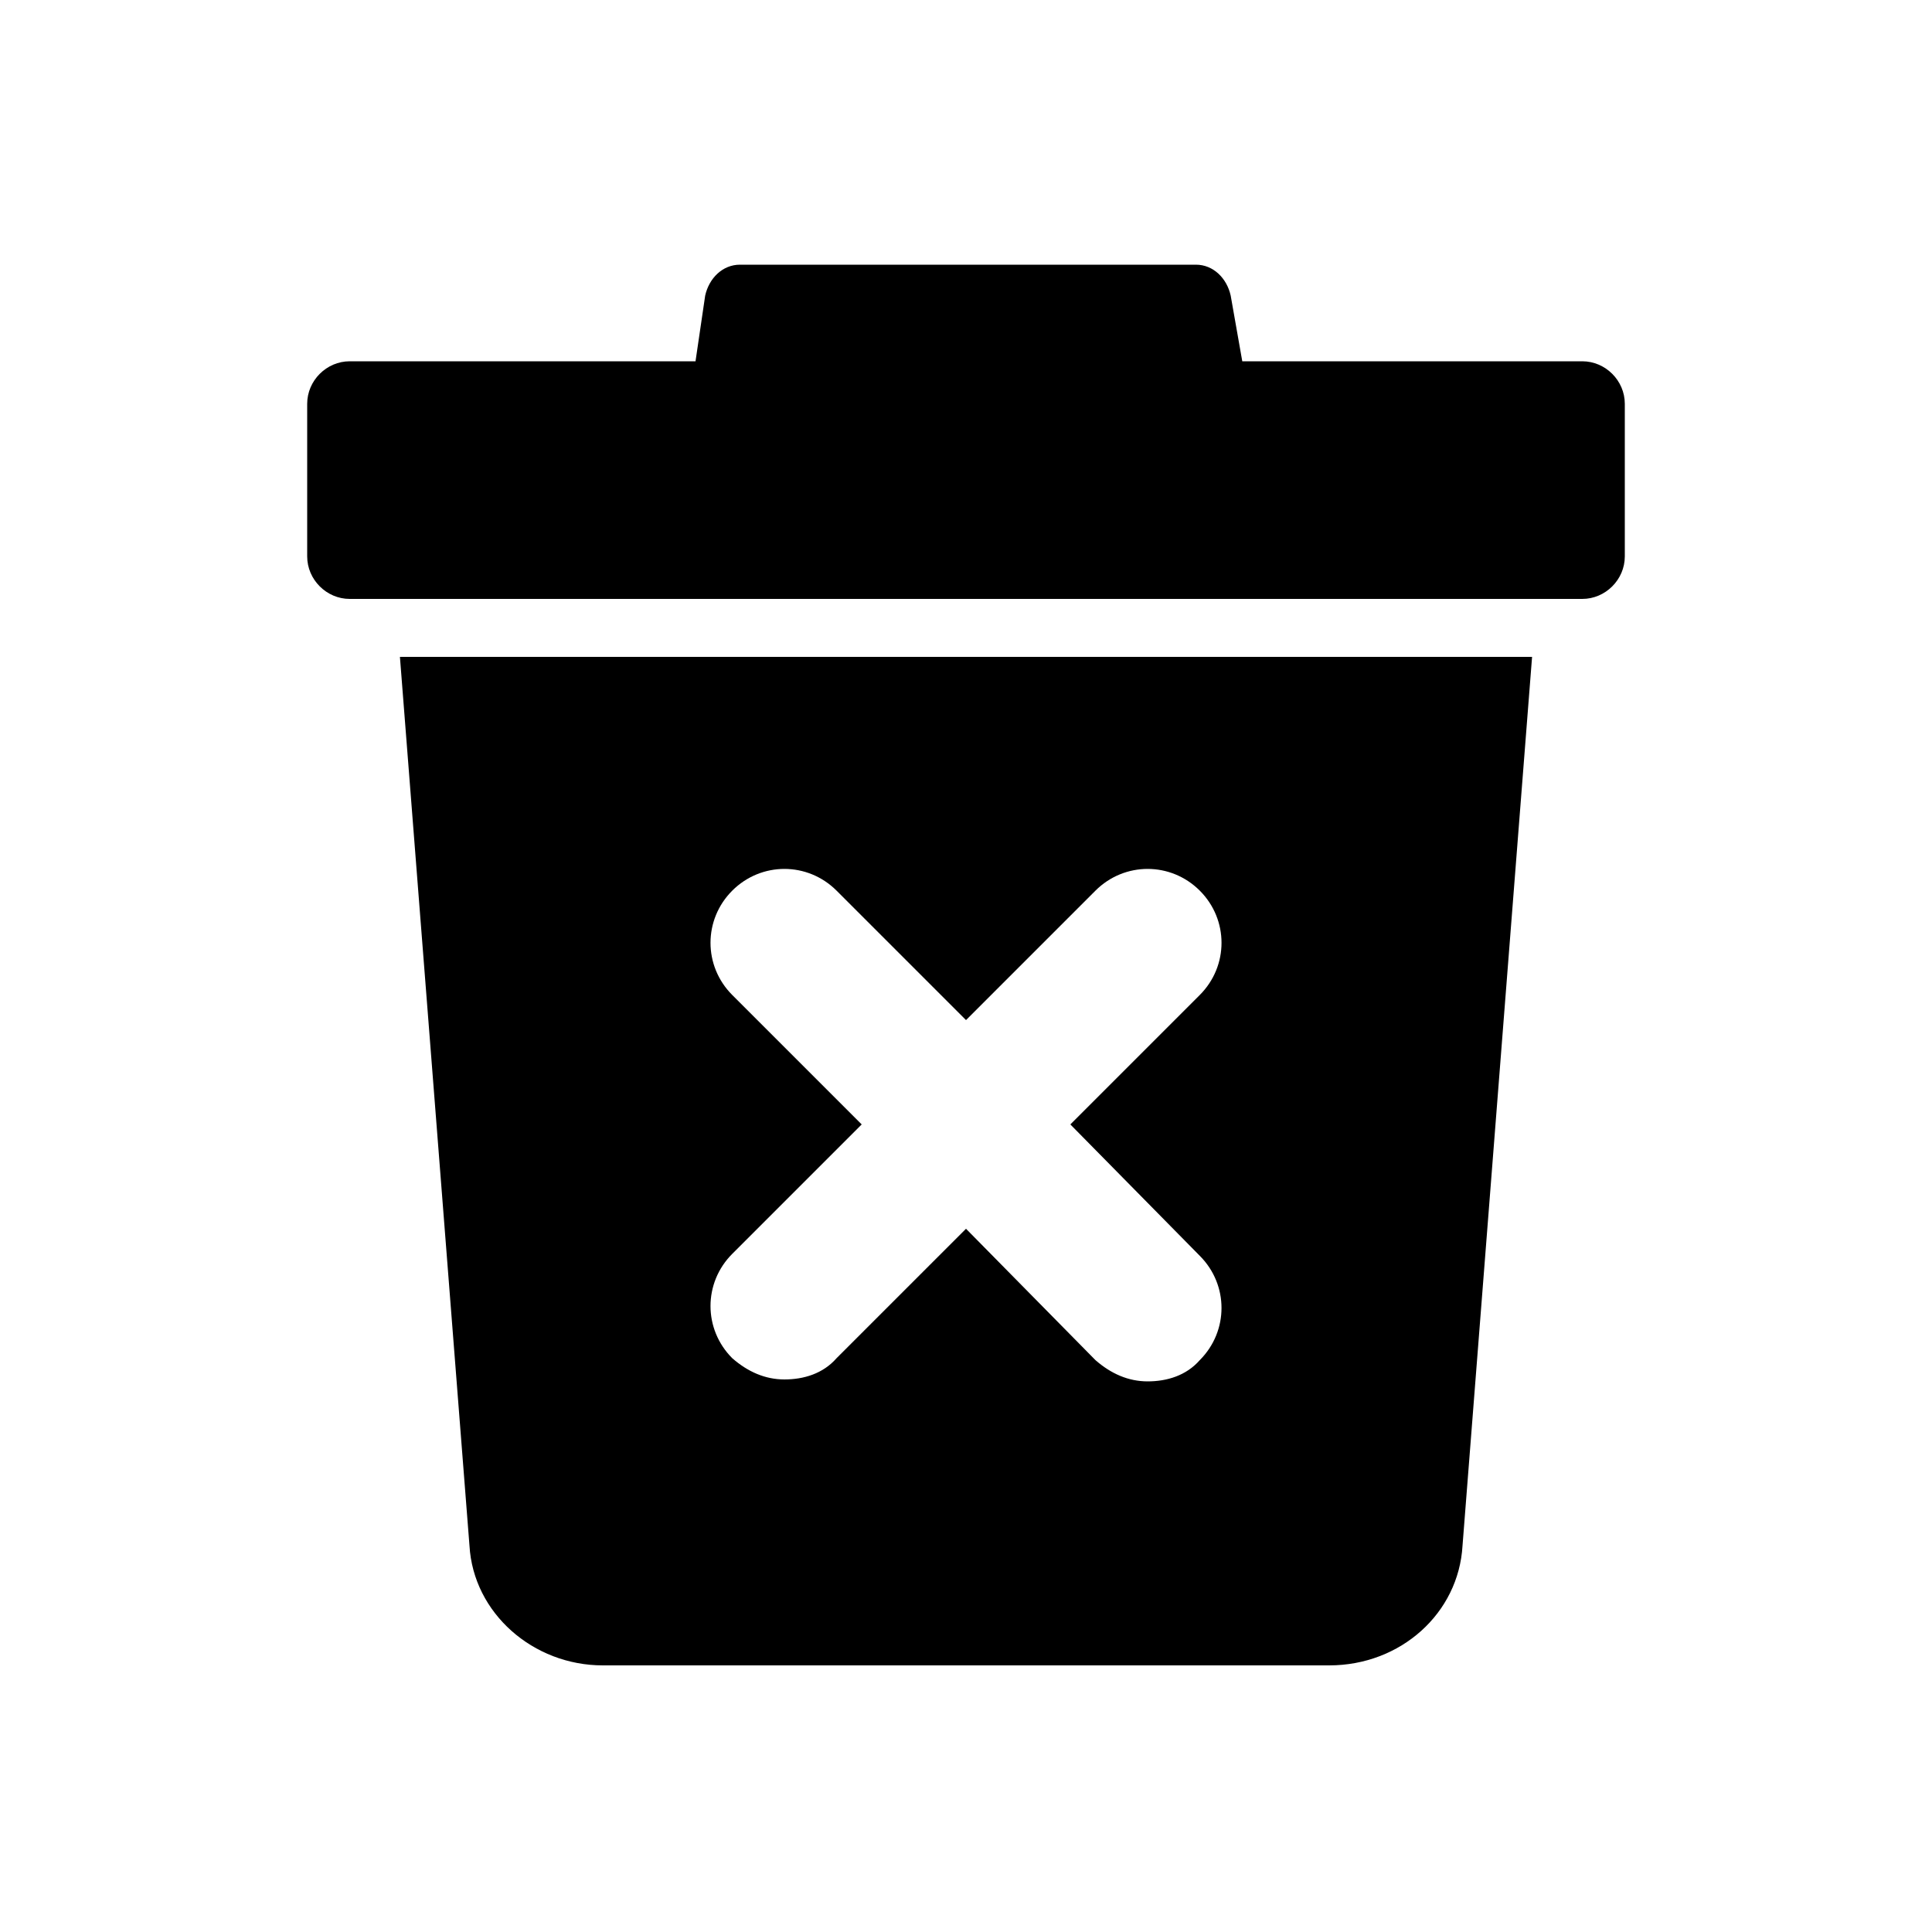
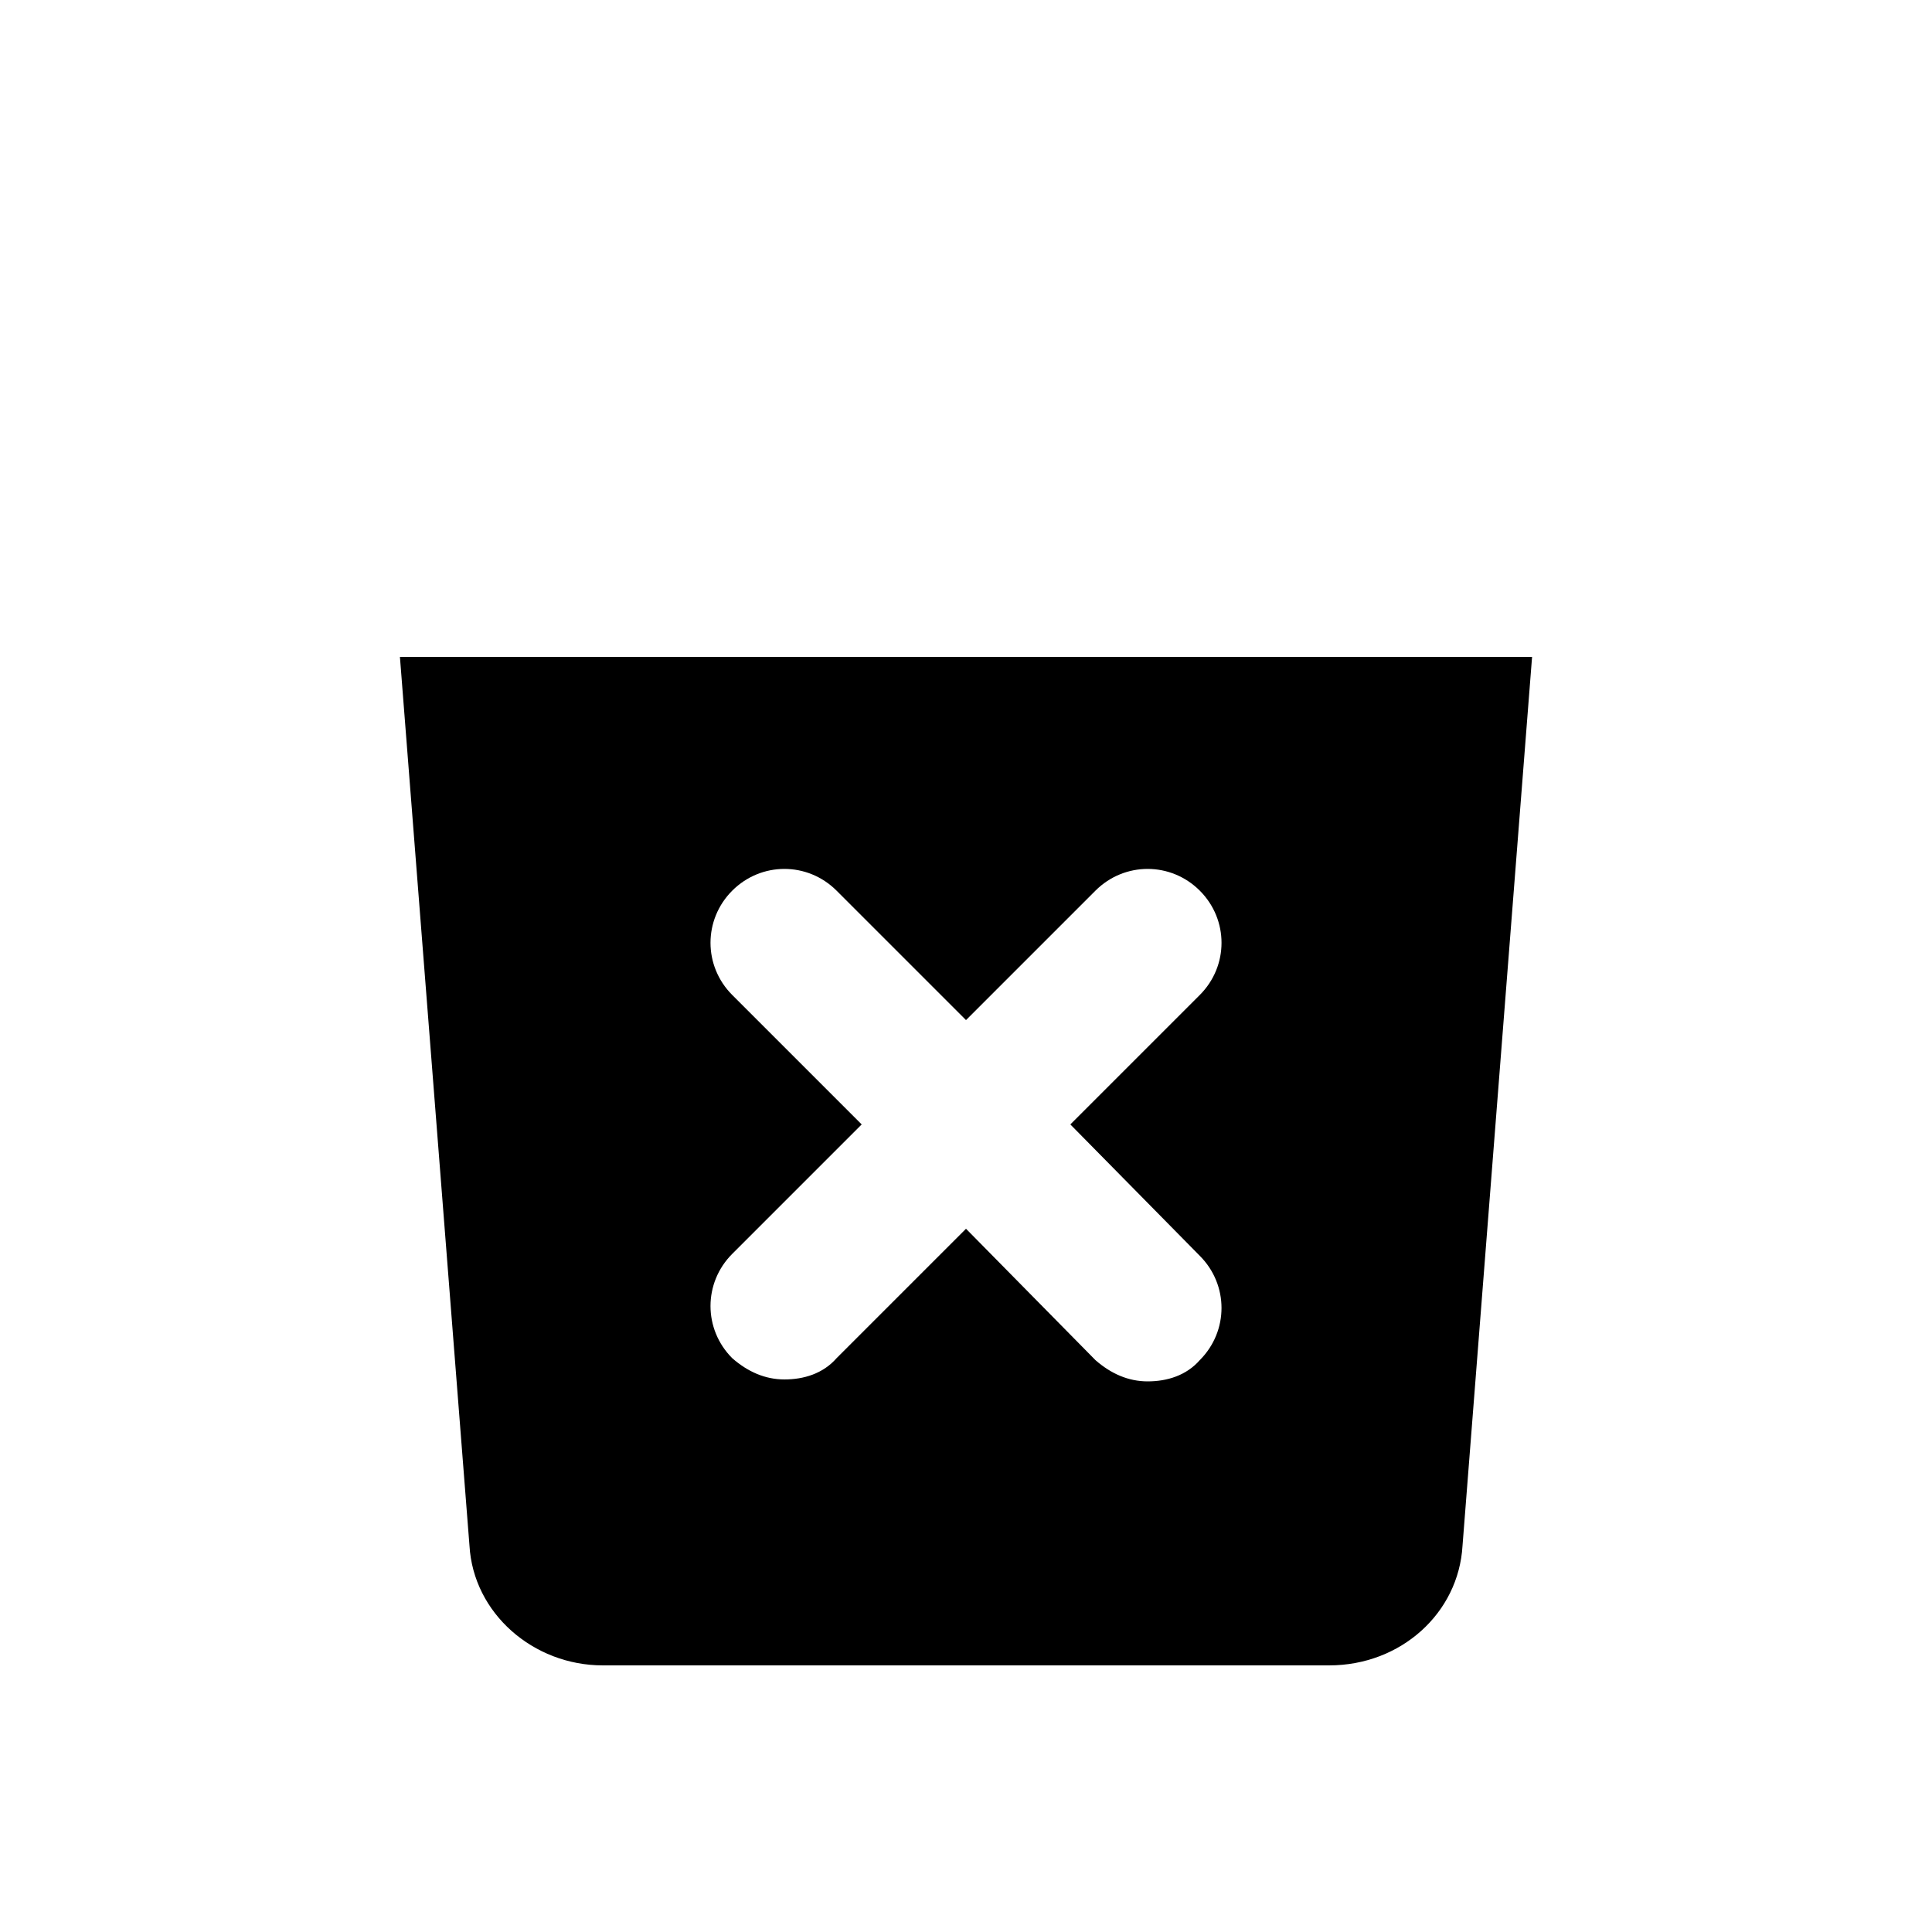
<svg xmlns="http://www.w3.org/2000/svg" width="1200pt" height="1200pt" version="1.1" viewBox="0 0 1200 1200">
  <path d="m248.4 408 43.199 552c2.398 42 39.602 74.398 82.801 74.398h451.2c44.398 0 80.398-32.398 82.801-74.398l43.199-552zm496.8 372c18 18 18 46.801 0 64.801-8.398 9.602-20.398 13.199-32.398 13.199s-22.801-4.801-32.398-13.199l-80.402-81.602-80.398 80.398c-8.398 9.602-20.398 13.199-32.398 13.199s-22.801-4.801-32.398-13.199c-18-18-18-46.801 0-64.801l80.398-80.398-80.398-80.398c-18-18-18-46.801 0-64.801s46.801-18 64.801 0l80.398 80.398 80.398-80.398c18-18 46.801-18 64.801 0s18 46.801 0 64.801l-80.398 80.398z" />
-   <path d="m982.8 224.4h-211.2l-7.199-40.801c-2.398-10.801-10.801-19.199-21.602-19.199h-283.2c-10.801 0-19.199 8.398-21.602 19.199l-6 40.801h-214.8c-14.398 0-26.398 12-26.398 26.398v94.801c0 14.398 12 26.398 26.398 26.398h765.6c14.398 0 26.398-12 26.398-26.398v-94.801c0-14.398-12-26.398-26.398-26.398z" />
</svg>